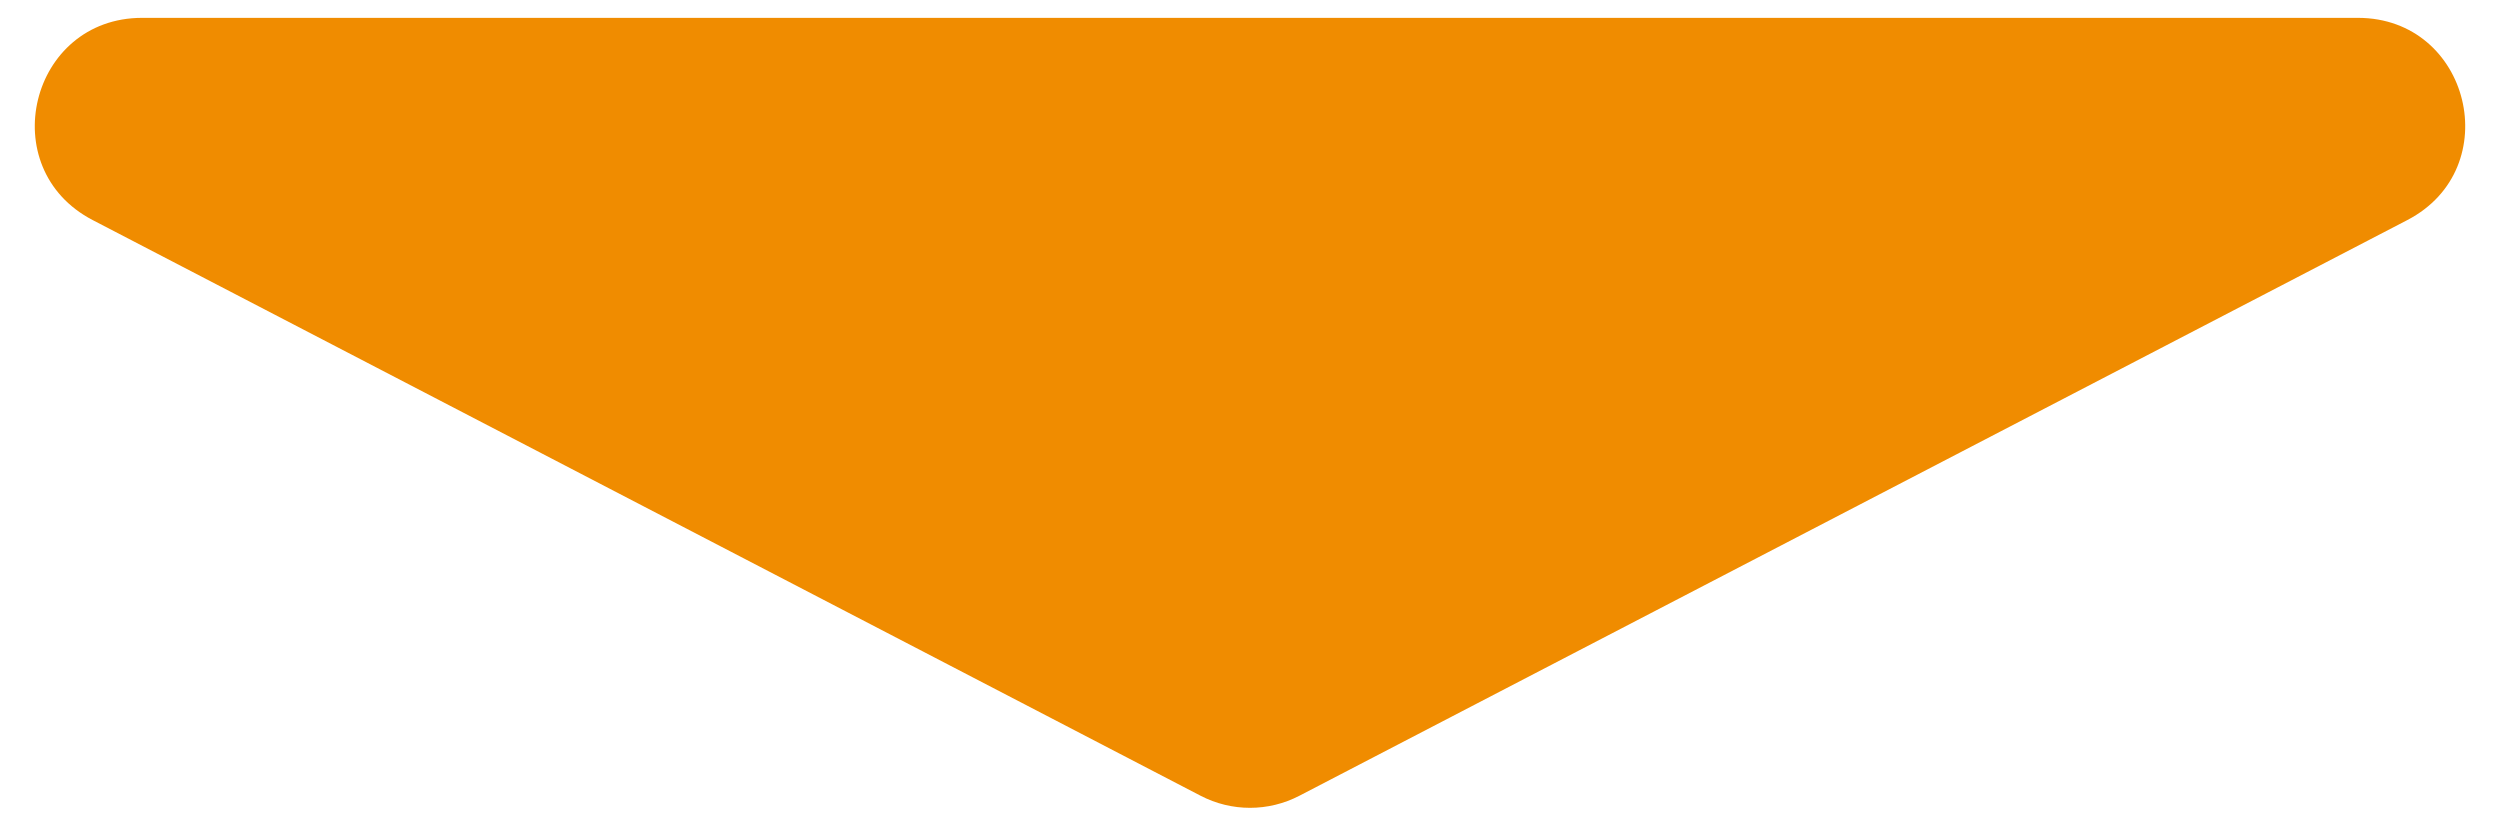
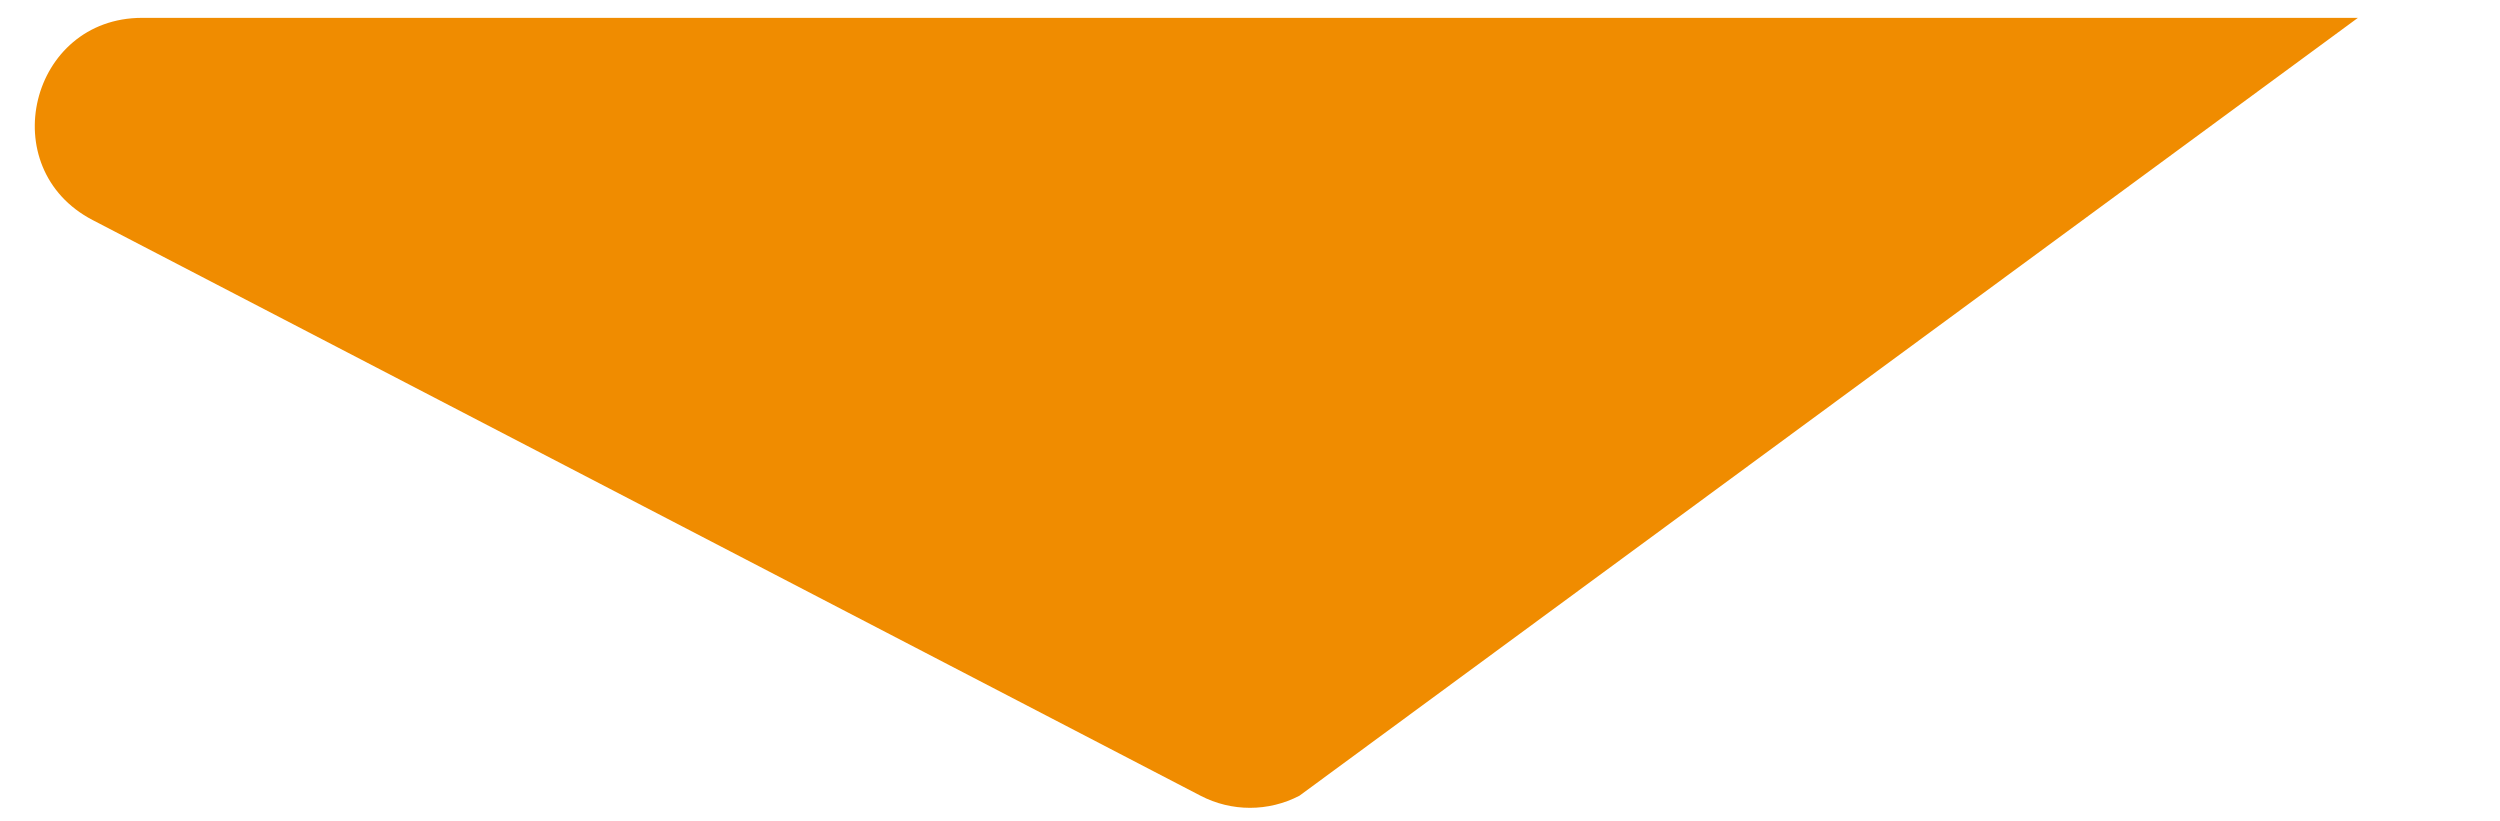
<svg xmlns="http://www.w3.org/2000/svg" width="70" height="23" viewBox="0 0 70 23" fill="none">
-   <path d="M36.383 22.281C35.516 22.732 34.484 22.732 33.617 22.281L2.595 6.162C-0.191 4.714 0.838 0.5 3.979 0.5L66.021 0.5C69.162 0.5 70.191 4.714 67.405 6.162L36.383 22.281Z" fill="#F08C00" />
+   <path d="M36.383 22.281C35.516 22.732 34.484 22.732 33.617 22.281L2.595 6.162C-0.191 4.714 0.838 0.5 3.979 0.5L66.021 0.5L36.383 22.281Z" fill="#F08C00" />
</svg>